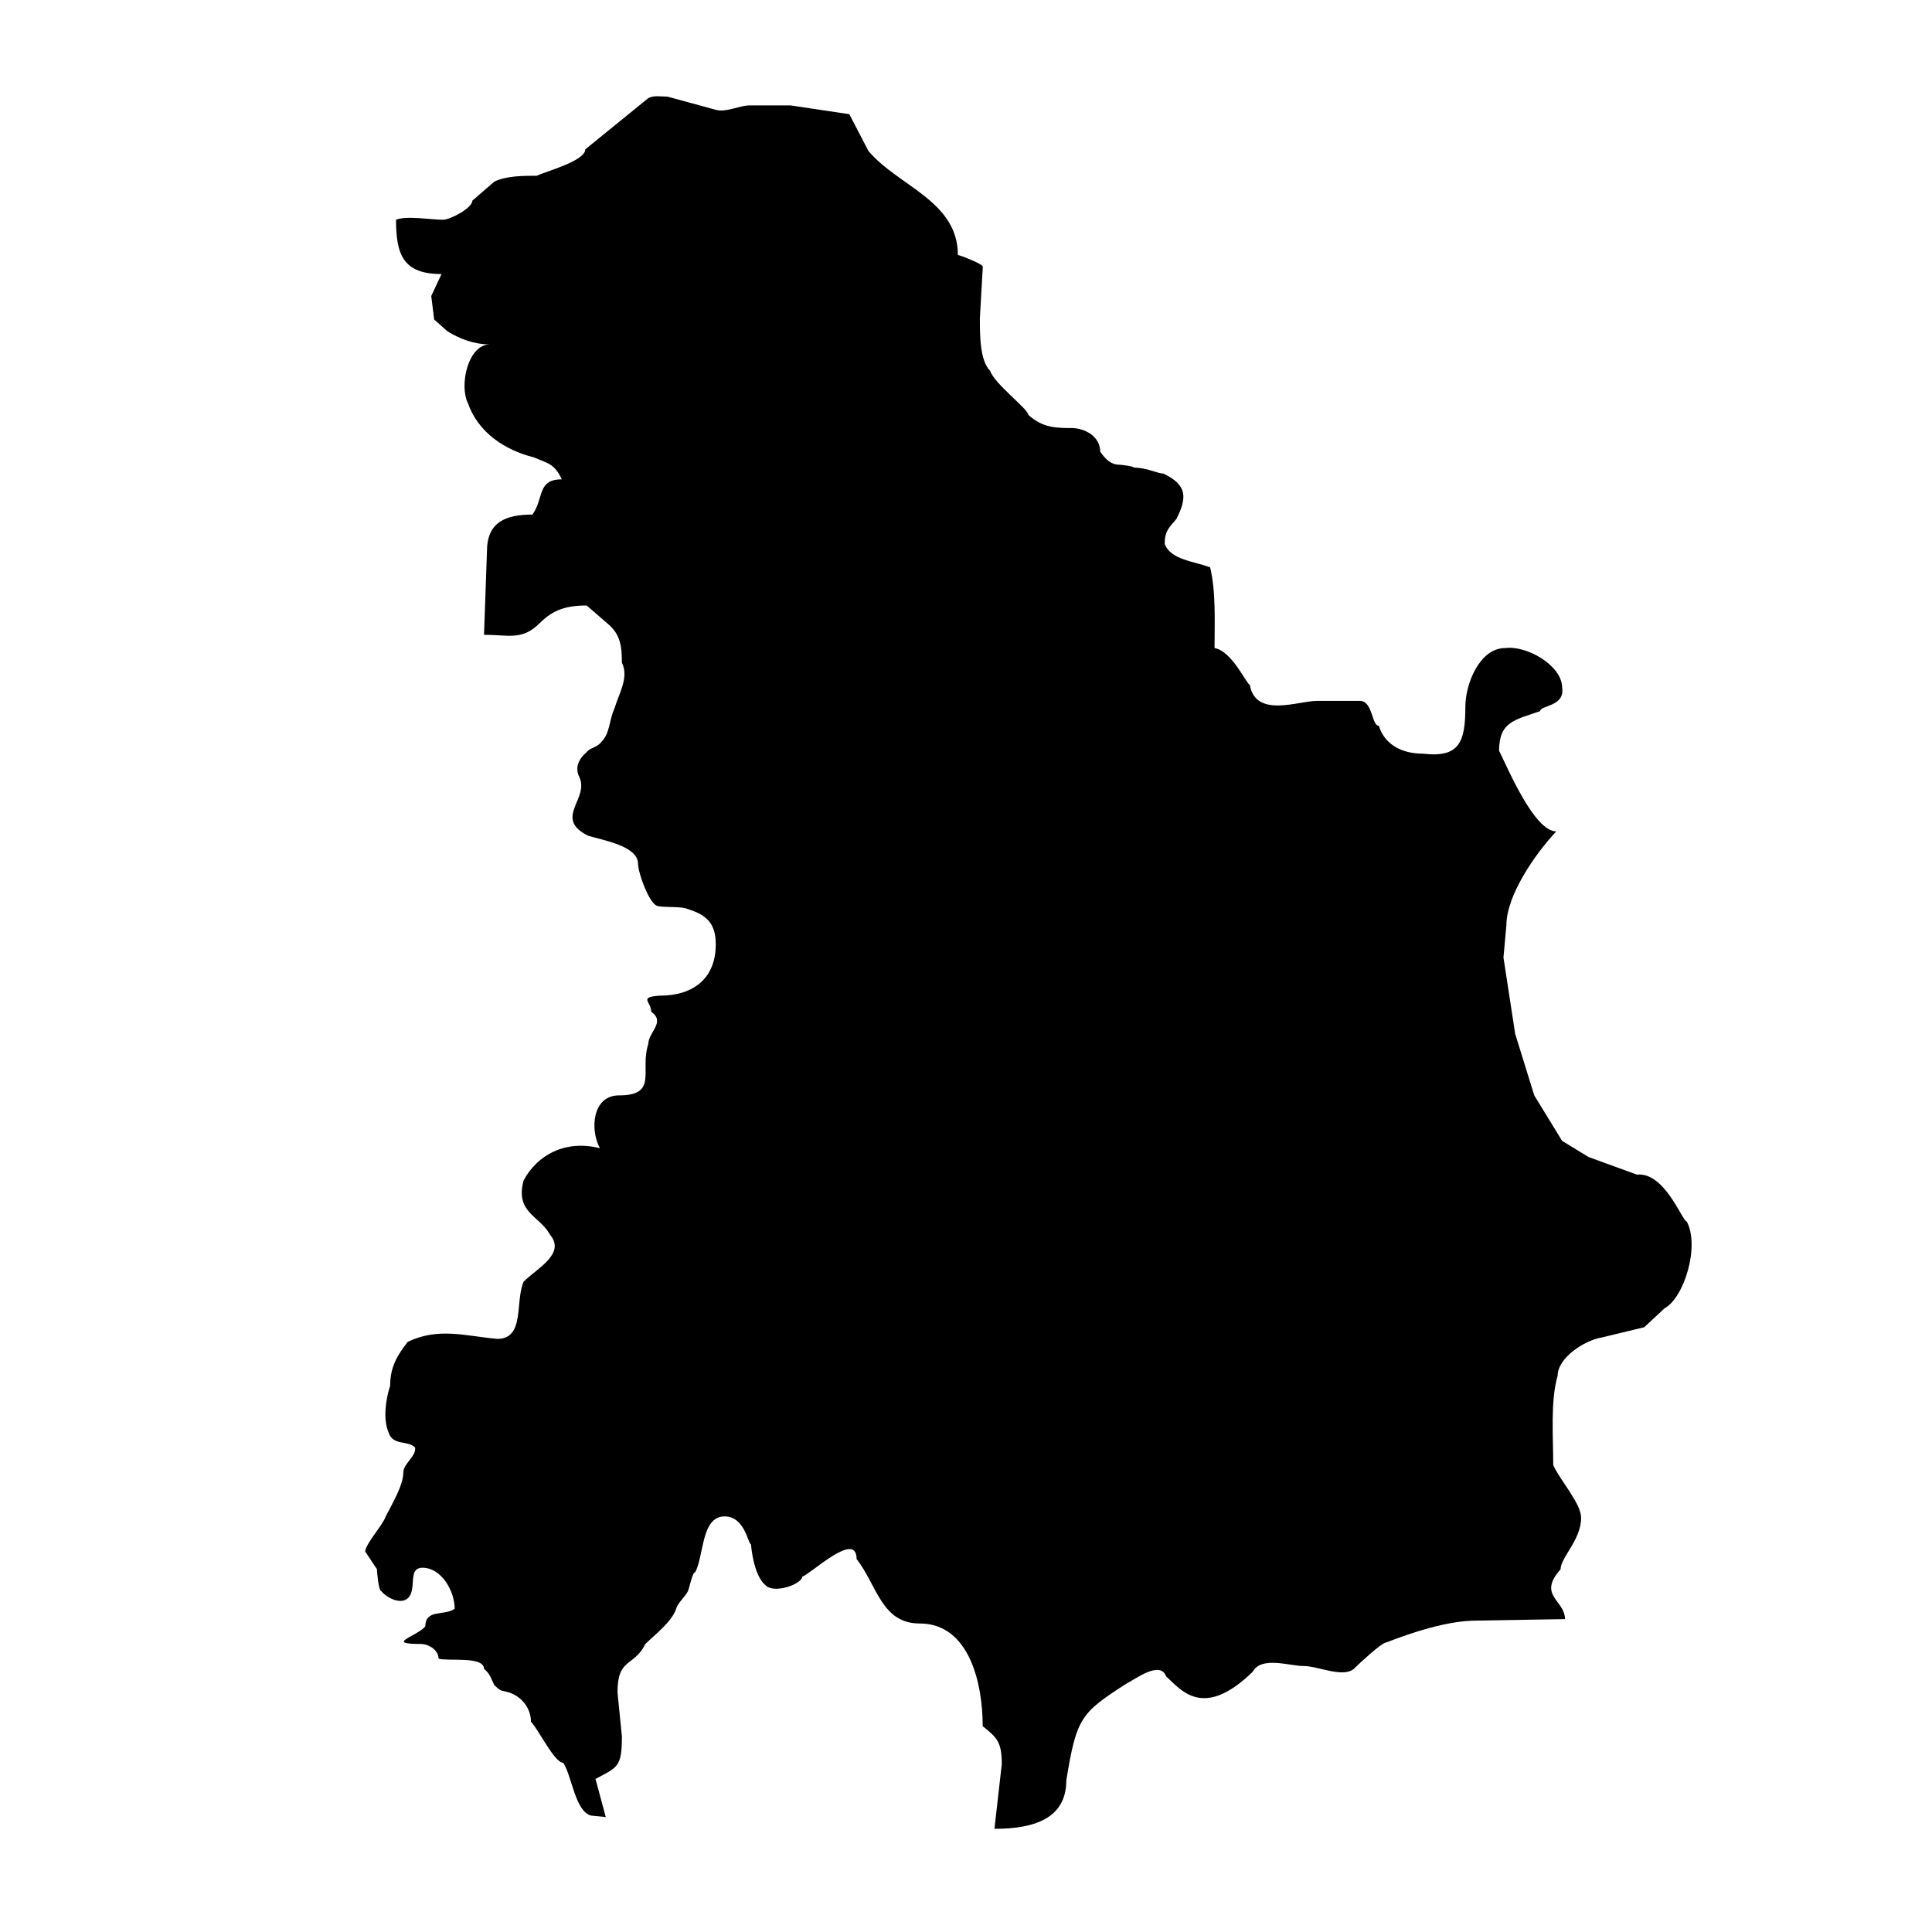
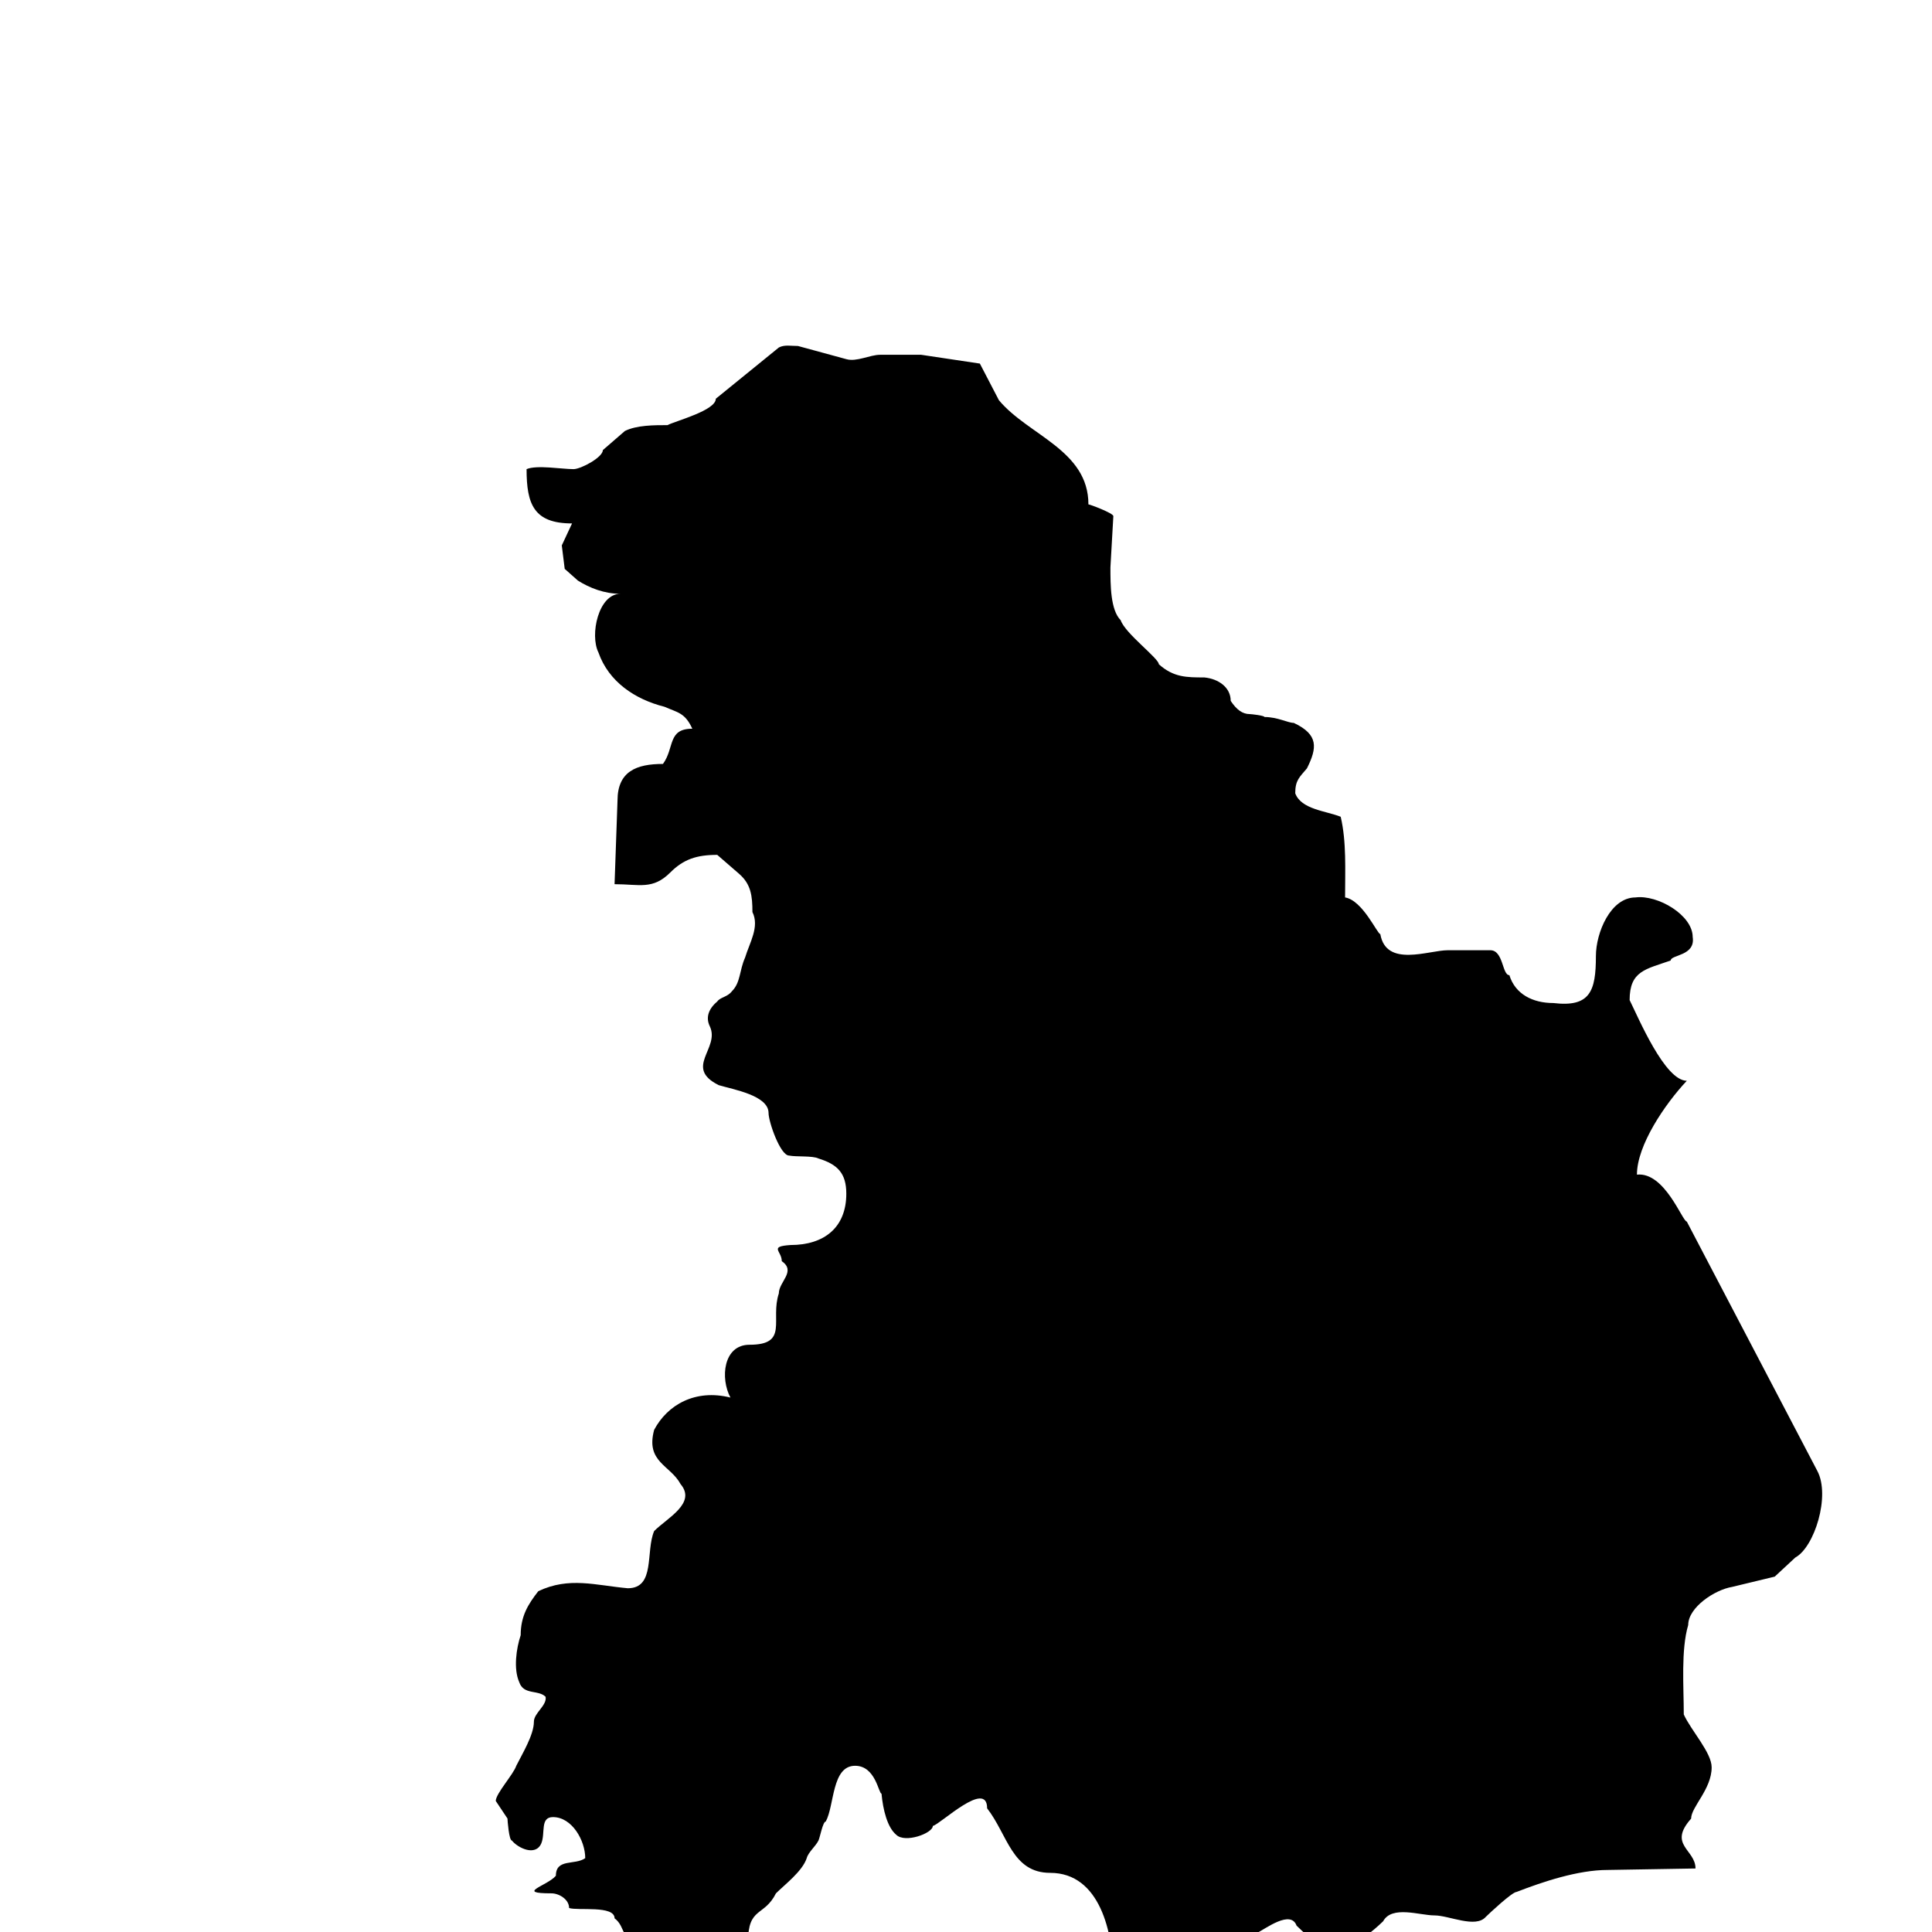
<svg xmlns="http://www.w3.org/2000/svg" fill="#000000" width="800px" height="800px" version="1.1" viewBox="144 144 512 512">
-   <path d="m591.02 467.73c-1.164 0-5.832-13.219-13.215-12.438l-12.828-4.672-6.996-4.277-7.387-12.047-5.055-16.32-3.106-20.219 0.777-8.551c0-7.769 7.387-18.652 13.219-24.875-5.832 0-12.828-16.711-15.156-21.379 0-7.777 4.269-8.16 10.883-10.496 0-1.551 6.606-1.164 5.832-6.215 0-5.832-9.328-11.273-15.156-10.496-6.609 0-10.496 9.332-10.496 15.547 0 9.328-1.555 13.602-11.273 12.438-5.445 0-10.105-2.328-11.66-7.387-1.945 0-1.555-6.606-5.055-6.606h-11.266c-5.055 0-16.328 4.668-17.883-4.277-0.781 0-4.664-8.941-9.332-9.715 0-7.387 0.391-14.766-1.164-21.379-3.887-1.555-10.492-1.941-12.047-6.223 0-3.496 1.164-4.277 3.106-6.606 2.719-5.441 3.109-8.941-3.496-12.047-1.555 0-4.277-1.559-7.769-1.559 0-0.387-3.5-0.773-3.891-0.773-1.938 0-3.496-1.164-5.051-3.5 0-3.496-3.109-5.832-7-6.215-4.66 0-8.16 0-12.047-3.496 0-1.555-8.941-8.168-10.105-11.66-2.723-2.727-2.723-9.332-2.723-13.996l0.773-13.602c0-0.773-6.215-3.109-6.606-3.109 0-14.383-15.938-18.27-23.715-27.598l-5.051-9.715-15.547-2.328h-10.887c-2.715 0-6.215 1.941-8.938 1.164l-12.828-3.496c-1.945 0-3.5-0.391-5.055 0.387l-16.723 13.59c0 3.109-10.496 5.832-12.828 6.996-3.5 0-8.16 0-11.273 1.555l-5.832 5.055c0 1.941-5.832 5.051-7.777 5.051-3.106 0-9.715-1.16-12.438 0 0 9.332 1.945 14.387 12.051 14.387l-2.719 5.824 0.773 6.219 3.5 3.109c3.106 1.945 6.996 3.496 11.27 3.496-5.832 0-8.168 10.887-5.832 15.547 2.719 7.777 9.715 12.441 17.488 14.387 3.5 1.551 5.445 1.551 7.391 5.824-6.609 0-4.672 5.055-7.777 9.332-6.996 0-12.047 1.941-12.047 9.715l-0.781 22.152c6.606 0 10.105 1.559 14.773-3.106 3.496-3.5 6.988-4.664 12.438-4.664l5.824 5.051c3.117 2.719 3.5 5.832 3.5 10.105 1.945 3.887-0.773 8.16-1.941 12.051-1.562 3.496-1.164 6.609-3.5 8.938-1.164 1.555-3.109 1.555-3.887 2.727-2.328 1.945-3.109 4.277-1.945 6.606 2.723 5.832-6.996 10.887 2.336 15.547 3.887 1.168 13.211 2.719 13.211 7.387 0 2.332 3.109 11.273 5.445 11.273 1.941 0.391 6.215 0 7.773 0.773 5.051 1.555 7.387 3.891 7.387 9.332 0 8.941-5.832 13.605-14.773 13.605-5.832 0.391-2.328 1.555-2.328 4.277 3.887 2.719-0.781 5.441-0.781 8.551-2.328 6.996 2.727 13.602-7.769 13.602-6.996 0-7.777 8.941-5.055 13.996-9.328-2.336-16.711 1.941-20.215 8.551-2.328 8.547 4.281 9.328 7 14.379 4.269 5.055-3.5 8.941-7 12.438-2.328 5.445 0.391 15.164-6.992 15.164-8.555-0.773-15.551-3.109-23.715 0.781-2.719 3.496-4.664 6.606-4.664 11.656-1.164 3.5-1.945 8.941-0.387 12.438 1.16 3.5 5.051 1.945 6.992 3.891 0.391 2.328-3.106 4.277-3.106 6.606 0 3.5-3.109 8.551-4.664 11.664-0.781 2.336-5.441 7.387-5.441 9.332l3.106 4.66c0 0.391 0.395 5.832 1.172 5.832 1.555 1.945 6.223 4.277 7.777 0.781 1.16-2.719-0.391-6.996 3.106-6.996 5.055 0 8.551 6.215 8.551 10.883-2.719 1.941-7.777 0-7.777 4.664-2.328 2.719-10.875 4.66-1.16 4.66 1.941 0 4.66 1.559 4.66 3.887 2.336 0.781 12.051-0.773 12.051 2.727 1.555 1.164 1.941 2.719 2.719 4.277 0.387 0.387 1.555 1.551 2.328 1.551l1.555 0.395c3.5 1.16 5.832 4.277 5.832 7.769 1.945 1.945 6.219 10.883 8.551 10.883 2.336 3.5 3.109 12.828 7.387 13.992l3.887 0.391-2.719-10.105c5.832-3.106 6.996-3.106 6.996-11.27l-1.164-11.656c0-9.332 4.277-6.609 7.387-12.832 2.328-2.328 6.996-5.832 8.16-9.328 0.391-1.555 2.332-3.109 3.109-4.664 0.391-0.773 1.164-5.051 1.938-5.051 2.336-4.281 1.555-14.773 7.777-14.773 5.445 0 6.219 7.387 7 7.387 0.387 4.277 1.551 8.941 3.887 10.883 2.328 2.336 9.715-0.383 9.715-2.332 1.941-0.391 14.383-12.441 14.383-4.664 5.441 6.996 6.606 17.102 16.711 17.102 13.219 0 16.711 15.938 16.711 27.211 3.891 3.109 5.055 4.273 5.055 10.105l-1.945 17.102c10.496 0 19.047-2.719 19.047-12.828 2.719-16.711 3.887-17.883 15.934-25.652 2.336-1.164 8.945-6.223 10.496-1.945 3.891 3.5 9.719 11.664 22.938-1.164 2.324-4.277 9.715-1.551 13.602-1.551s10.883 3.496 13.602 0.387c0.781-0.781 6.996-6.609 8.16-6.609 6.996-2.719 16.328-5.824 24.098-5.824l23.324-0.391c0-5.051-7.383-6.223-1.164-13.215 0-3.106 5.441-7.777 5.441-13.602 0-3.891-5.441-9.723-7.387-13.996 0-7.379-0.777-17.098 1.172-23.707 0-4.66 6.996-9.332 11.656-10.105l11.273-2.719 5.445-5.055c5.078-2.738 9.348-16.34 5.852-22.945z" />
+   <path d="m591.02 467.73c-1.164 0-5.832-13.219-13.215-12.438c0-7.769 7.387-18.652 13.219-24.875-5.832 0-12.828-16.711-15.156-21.379 0-7.777 4.269-8.16 10.883-10.496 0-1.551 6.606-1.164 5.832-6.215 0-5.832-9.328-11.273-15.156-10.496-6.609 0-10.496 9.332-10.496 15.547 0 9.328-1.555 13.602-11.273 12.438-5.445 0-10.105-2.328-11.66-7.387-1.945 0-1.555-6.606-5.055-6.606h-11.266c-5.055 0-16.328 4.668-17.883-4.277-0.781 0-4.664-8.941-9.332-9.715 0-7.387 0.391-14.766-1.164-21.379-3.887-1.555-10.492-1.941-12.047-6.223 0-3.496 1.164-4.277 3.106-6.606 2.719-5.441 3.109-8.941-3.496-12.047-1.555 0-4.277-1.559-7.769-1.559 0-0.387-3.5-0.773-3.891-0.773-1.938 0-3.496-1.164-5.051-3.5 0-3.496-3.109-5.832-7-6.215-4.66 0-8.16 0-12.047-3.496 0-1.555-8.941-8.168-10.105-11.66-2.723-2.727-2.723-9.332-2.723-13.996l0.773-13.602c0-0.773-6.215-3.109-6.606-3.109 0-14.383-15.938-18.27-23.715-27.598l-5.051-9.715-15.547-2.328h-10.887c-2.715 0-6.215 1.941-8.938 1.164l-12.828-3.496c-1.945 0-3.5-0.391-5.055 0.387l-16.723 13.59c0 3.109-10.496 5.832-12.828 6.996-3.5 0-8.16 0-11.273 1.555l-5.832 5.055c0 1.941-5.832 5.051-7.777 5.051-3.106 0-9.715-1.16-12.438 0 0 9.332 1.945 14.387 12.051 14.387l-2.719 5.824 0.773 6.219 3.5 3.109c3.106 1.945 6.996 3.496 11.27 3.496-5.832 0-8.168 10.887-5.832 15.547 2.719 7.777 9.715 12.441 17.488 14.387 3.5 1.551 5.445 1.551 7.391 5.824-6.609 0-4.672 5.055-7.777 9.332-6.996 0-12.047 1.941-12.047 9.715l-0.781 22.152c6.606 0 10.105 1.559 14.773-3.106 3.496-3.5 6.988-4.664 12.438-4.664l5.824 5.051c3.117 2.719 3.5 5.832 3.5 10.105 1.945 3.887-0.773 8.16-1.941 12.051-1.562 3.496-1.164 6.609-3.5 8.938-1.164 1.555-3.109 1.555-3.887 2.727-2.328 1.945-3.109 4.277-1.945 6.606 2.723 5.832-6.996 10.887 2.336 15.547 3.887 1.168 13.211 2.719 13.211 7.387 0 2.332 3.109 11.273 5.445 11.273 1.941 0.391 6.215 0 7.773 0.773 5.051 1.555 7.387 3.891 7.387 9.332 0 8.941-5.832 13.605-14.773 13.605-5.832 0.391-2.328 1.555-2.328 4.277 3.887 2.719-0.781 5.441-0.781 8.551-2.328 6.996 2.727 13.602-7.769 13.602-6.996 0-7.777 8.941-5.055 13.996-9.328-2.336-16.711 1.941-20.215 8.551-2.328 8.547 4.281 9.328 7 14.379 4.269 5.055-3.5 8.941-7 12.438-2.328 5.445 0.391 15.164-6.992 15.164-8.555-0.773-15.551-3.109-23.715 0.781-2.719 3.496-4.664 6.606-4.664 11.656-1.164 3.5-1.945 8.941-0.387 12.438 1.16 3.5 5.051 1.945 6.992 3.891 0.391 2.328-3.106 4.277-3.106 6.606 0 3.5-3.109 8.551-4.664 11.664-0.781 2.336-5.441 7.387-5.441 9.332l3.106 4.66c0 0.391 0.395 5.832 1.172 5.832 1.555 1.945 6.223 4.277 7.777 0.781 1.16-2.719-0.391-6.996 3.106-6.996 5.055 0 8.551 6.215 8.551 10.883-2.719 1.941-7.777 0-7.777 4.664-2.328 2.719-10.875 4.66-1.16 4.66 1.941 0 4.66 1.559 4.66 3.887 2.336 0.781 12.051-0.773 12.051 2.727 1.555 1.164 1.941 2.719 2.719 4.277 0.387 0.387 1.555 1.551 2.328 1.551l1.555 0.395c3.5 1.16 5.832 4.277 5.832 7.769 1.945 1.945 6.219 10.883 8.551 10.883 2.336 3.5 3.109 12.828 7.387 13.992l3.887 0.391-2.719-10.105c5.832-3.106 6.996-3.106 6.996-11.27l-1.164-11.656c0-9.332 4.277-6.609 7.387-12.832 2.328-2.328 6.996-5.832 8.16-9.328 0.391-1.555 2.332-3.109 3.109-4.664 0.391-0.773 1.164-5.051 1.938-5.051 2.336-4.281 1.555-14.773 7.777-14.773 5.445 0 6.219 7.387 7 7.387 0.387 4.277 1.551 8.941 3.887 10.883 2.328 2.336 9.715-0.383 9.715-2.332 1.941-0.391 14.383-12.441 14.383-4.664 5.441 6.996 6.606 17.102 16.711 17.102 13.219 0 16.711 15.938 16.711 27.211 3.891 3.109 5.055 4.273 5.055 10.105l-1.945 17.102c10.496 0 19.047-2.719 19.047-12.828 2.719-16.711 3.887-17.883 15.934-25.652 2.336-1.164 8.945-6.223 10.496-1.945 3.891 3.5 9.719 11.664 22.938-1.164 2.324-4.277 9.715-1.551 13.602-1.551s10.883 3.496 13.602 0.387c0.781-0.781 6.996-6.609 8.16-6.609 6.996-2.719 16.328-5.824 24.098-5.824l23.324-0.391c0-5.051-7.383-6.223-1.164-13.215 0-3.106 5.441-7.777 5.441-13.602 0-3.891-5.441-9.723-7.387-13.996 0-7.379-0.777-17.098 1.172-23.707 0-4.66 6.996-9.332 11.656-10.105l11.273-2.719 5.445-5.055c5.078-2.738 9.348-16.34 5.852-22.945z" />
</svg>